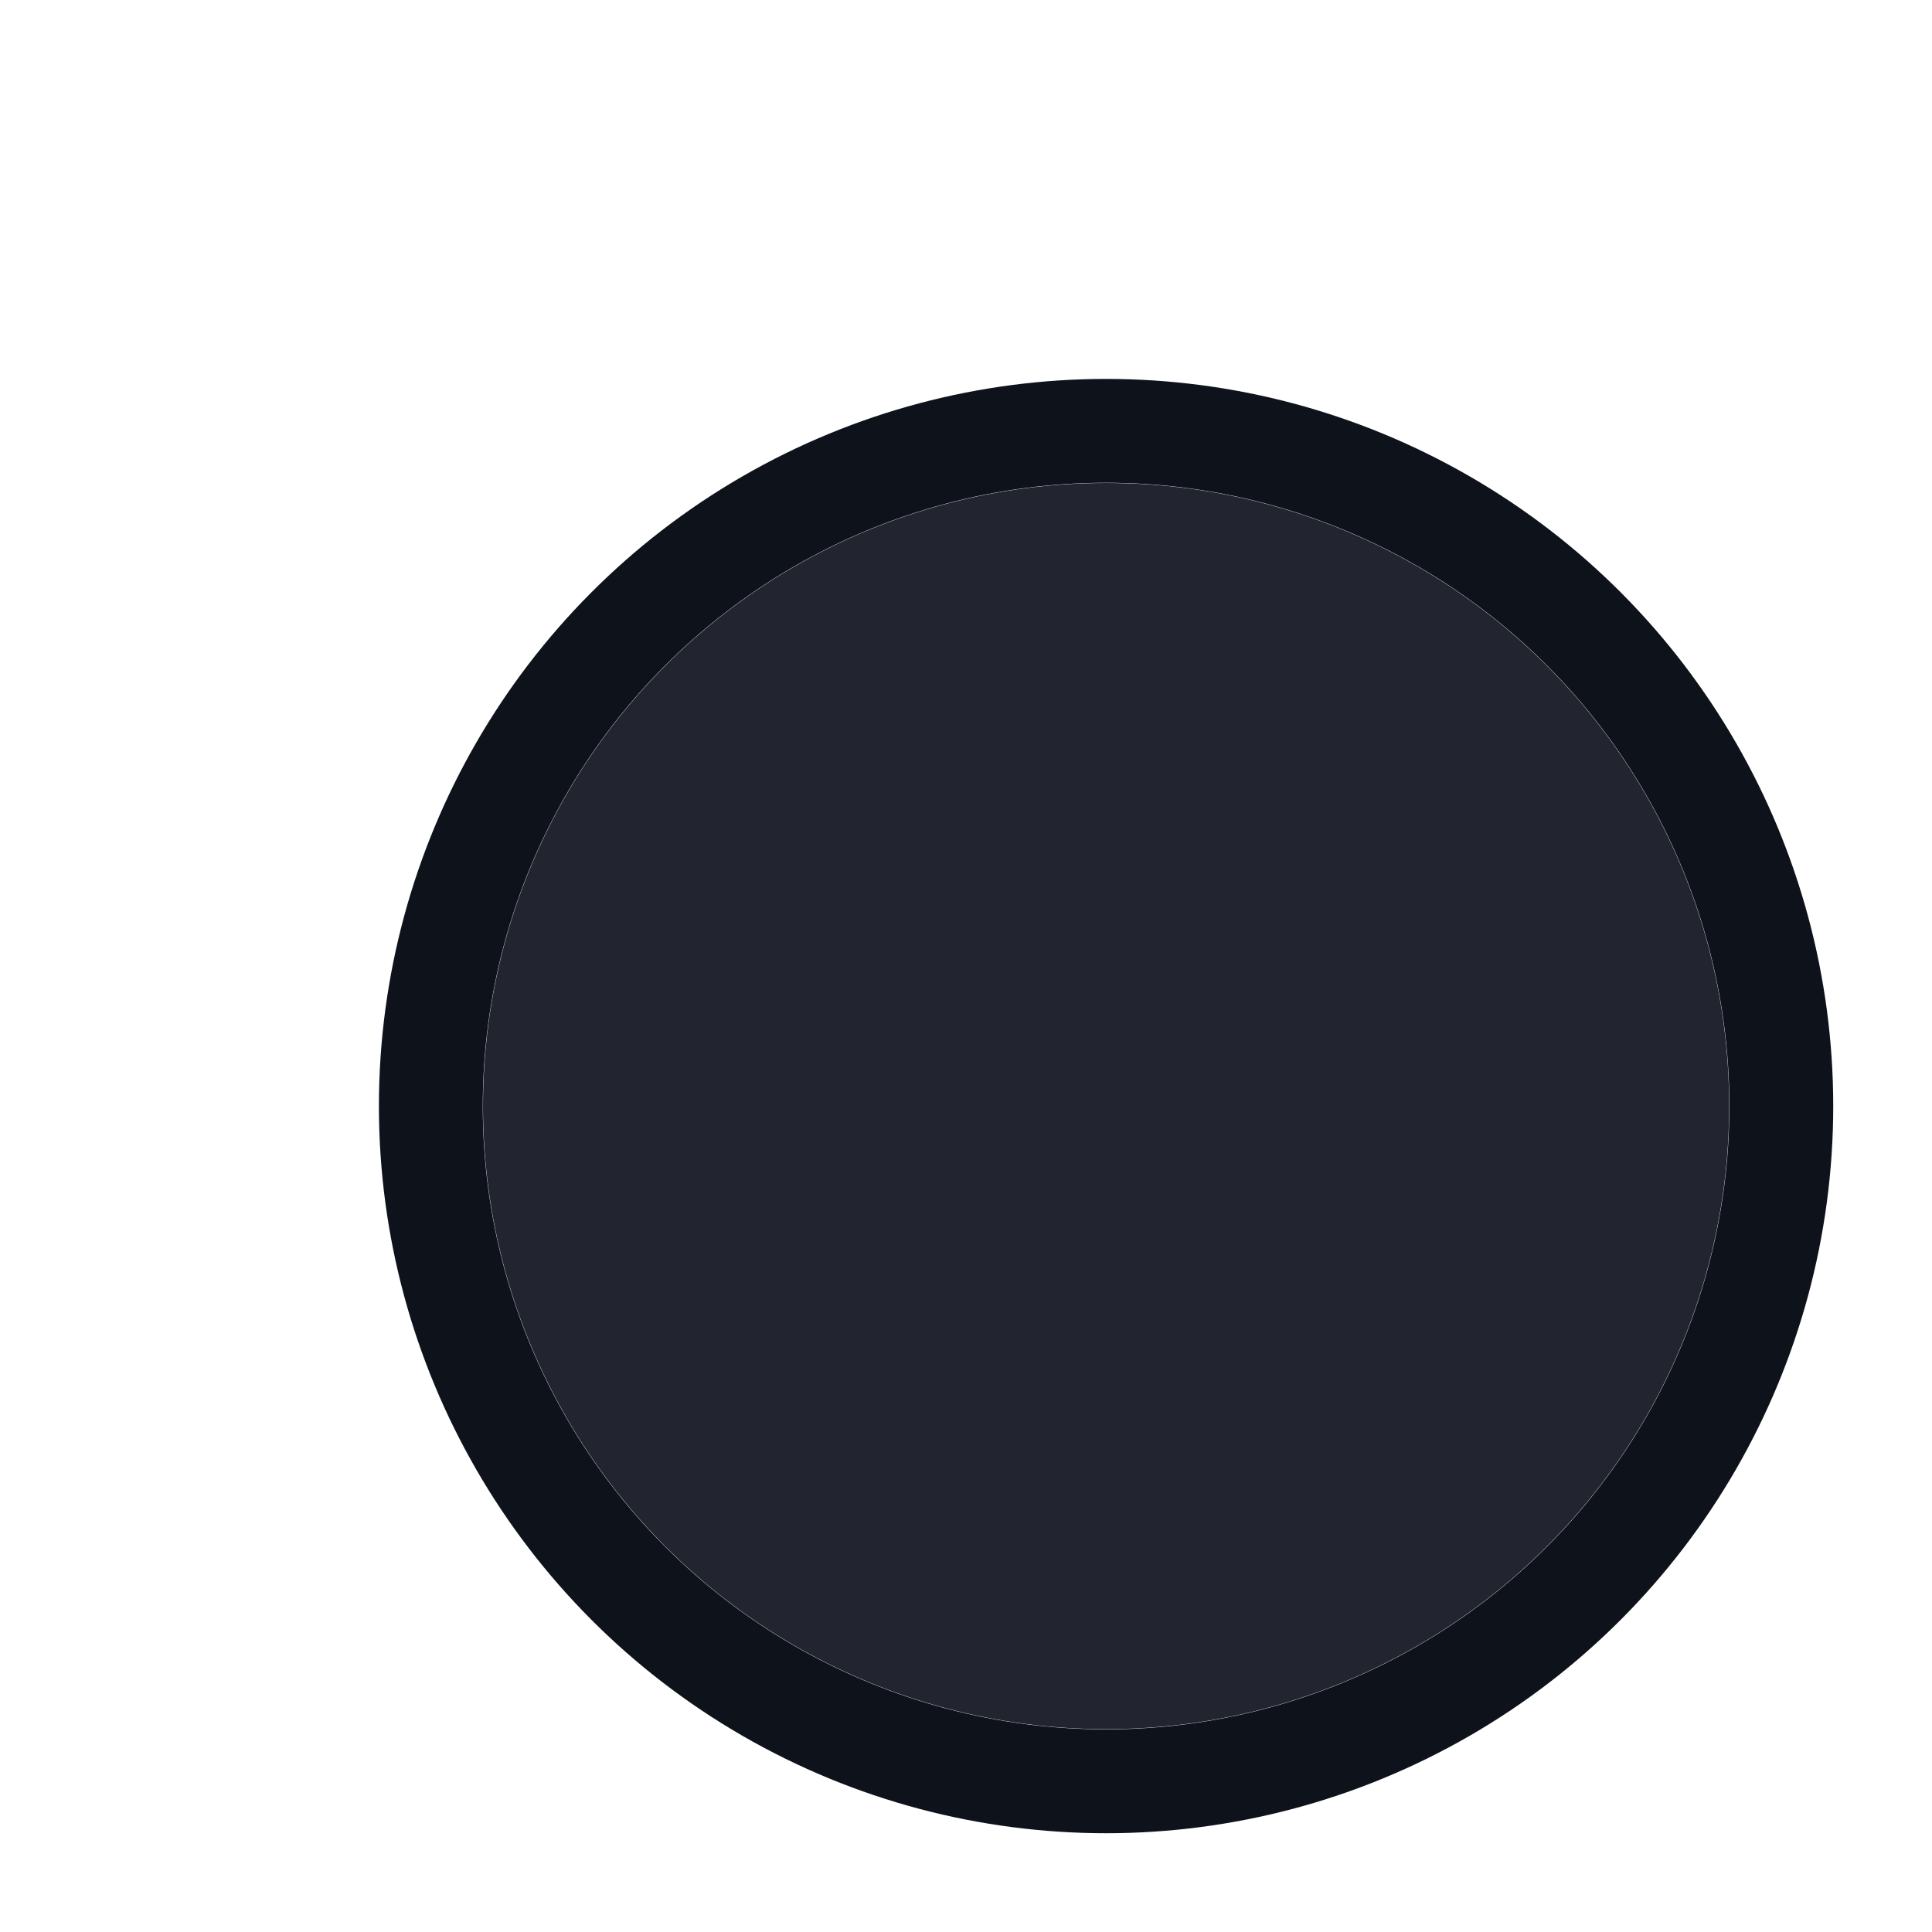
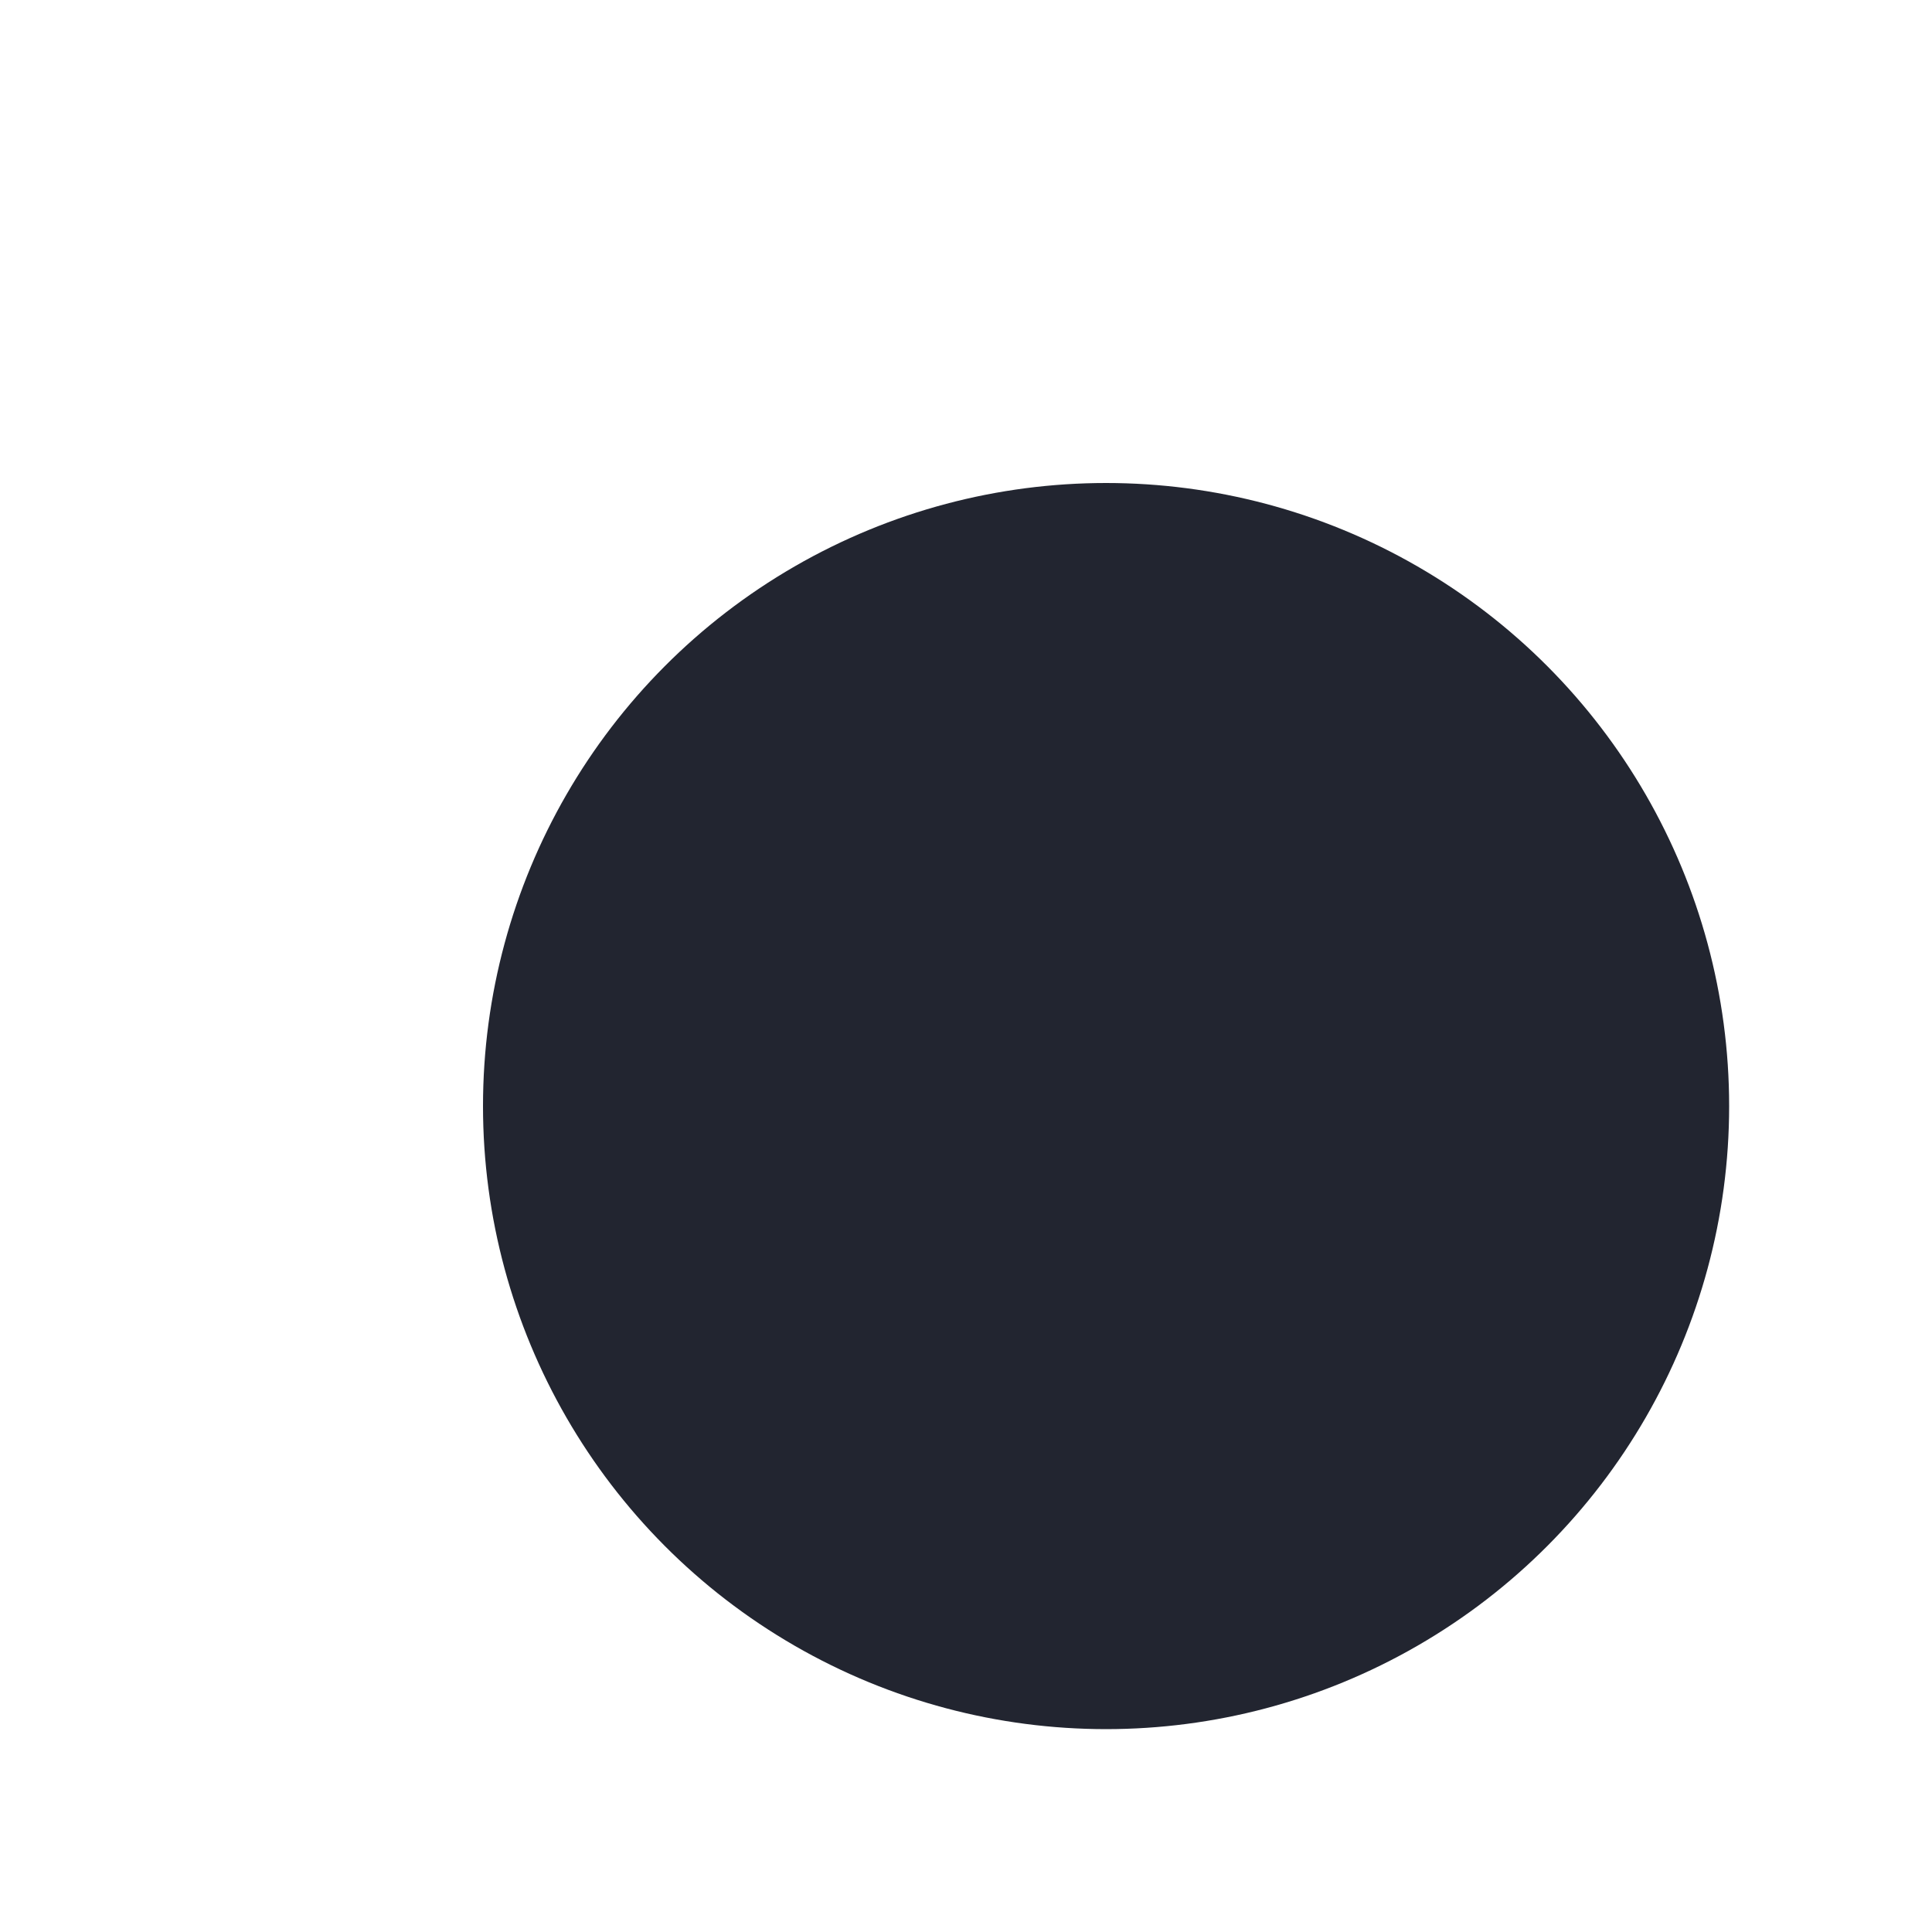
<svg xmlns="http://www.w3.org/2000/svg" fill="none" height="100%" overflow="visible" preserveAspectRatio="none" style="display: block;" viewBox="0 0 4 4" width="100%">
  <g id="Circle">
    <g filter="url(#filter0_ii_0_4296)">
      <circle cx="2.29" cy="2.29" fill="#222530" r="1.29" />
    </g>
-     <circle cx="2.29" cy="2.29" r="1.398" stroke="#0E121B" stroke-width="0.215" />
  </g>
  <defs>
    <filter color-interpolation-filters="sRGB" filterUnits="userSpaceOnUse" height="3.871" id="filter0_ii_0_4296" width="3.011" x="0.785" y="0.355">
      <feFlood flood-opacity="0" result="BackgroundImageFix" />
      <feBlend in="SourceGraphic" in2="BackgroundImageFix" mode="normal" result="shape" />
      <feColorMatrix in="SourceAlpha" result="hardAlpha" type="matrix" values="0 0 0 0 0 0 0 0 0 0 0 0 0 0 0 0 0 0 127 0" />
      <feOffset dy="0.43" />
      <feGaussianBlur stdDeviation="0.215" />
      <feComposite in2="hardAlpha" k2="-1" k3="1" operator="arithmetic" />
      <feColorMatrix type="matrix" values="0 0 0 0 0.169 0 0 0 0 0.188 0 0 0 0 0.231 0 0 0 1 0" />
      <feBlend in2="shape" mode="normal" result="effect1_innerShadow_0_4296" />
      <feColorMatrix in="SourceAlpha" result="hardAlpha" type="matrix" values="0 0 0 0 0 0 0 0 0 0 0 0 0 0 0 0 0 0 127 0" />
      <feOffset dy="-0.43" />
      <feGaussianBlur stdDeviation="0.215" />
      <feComposite in2="hardAlpha" k2="-1" k3="1" operator="arithmetic" />
      <feColorMatrix type="matrix" values="0 0 0 0 0.094 0 0 0 0 0.106 0 0 0 0 0.145 0 0 0 1 0" />
      <feBlend in2="effect1_innerShadow_0_4296" mode="normal" result="effect2_innerShadow_0_4296" />
    </filter>
  </defs>
</svg>